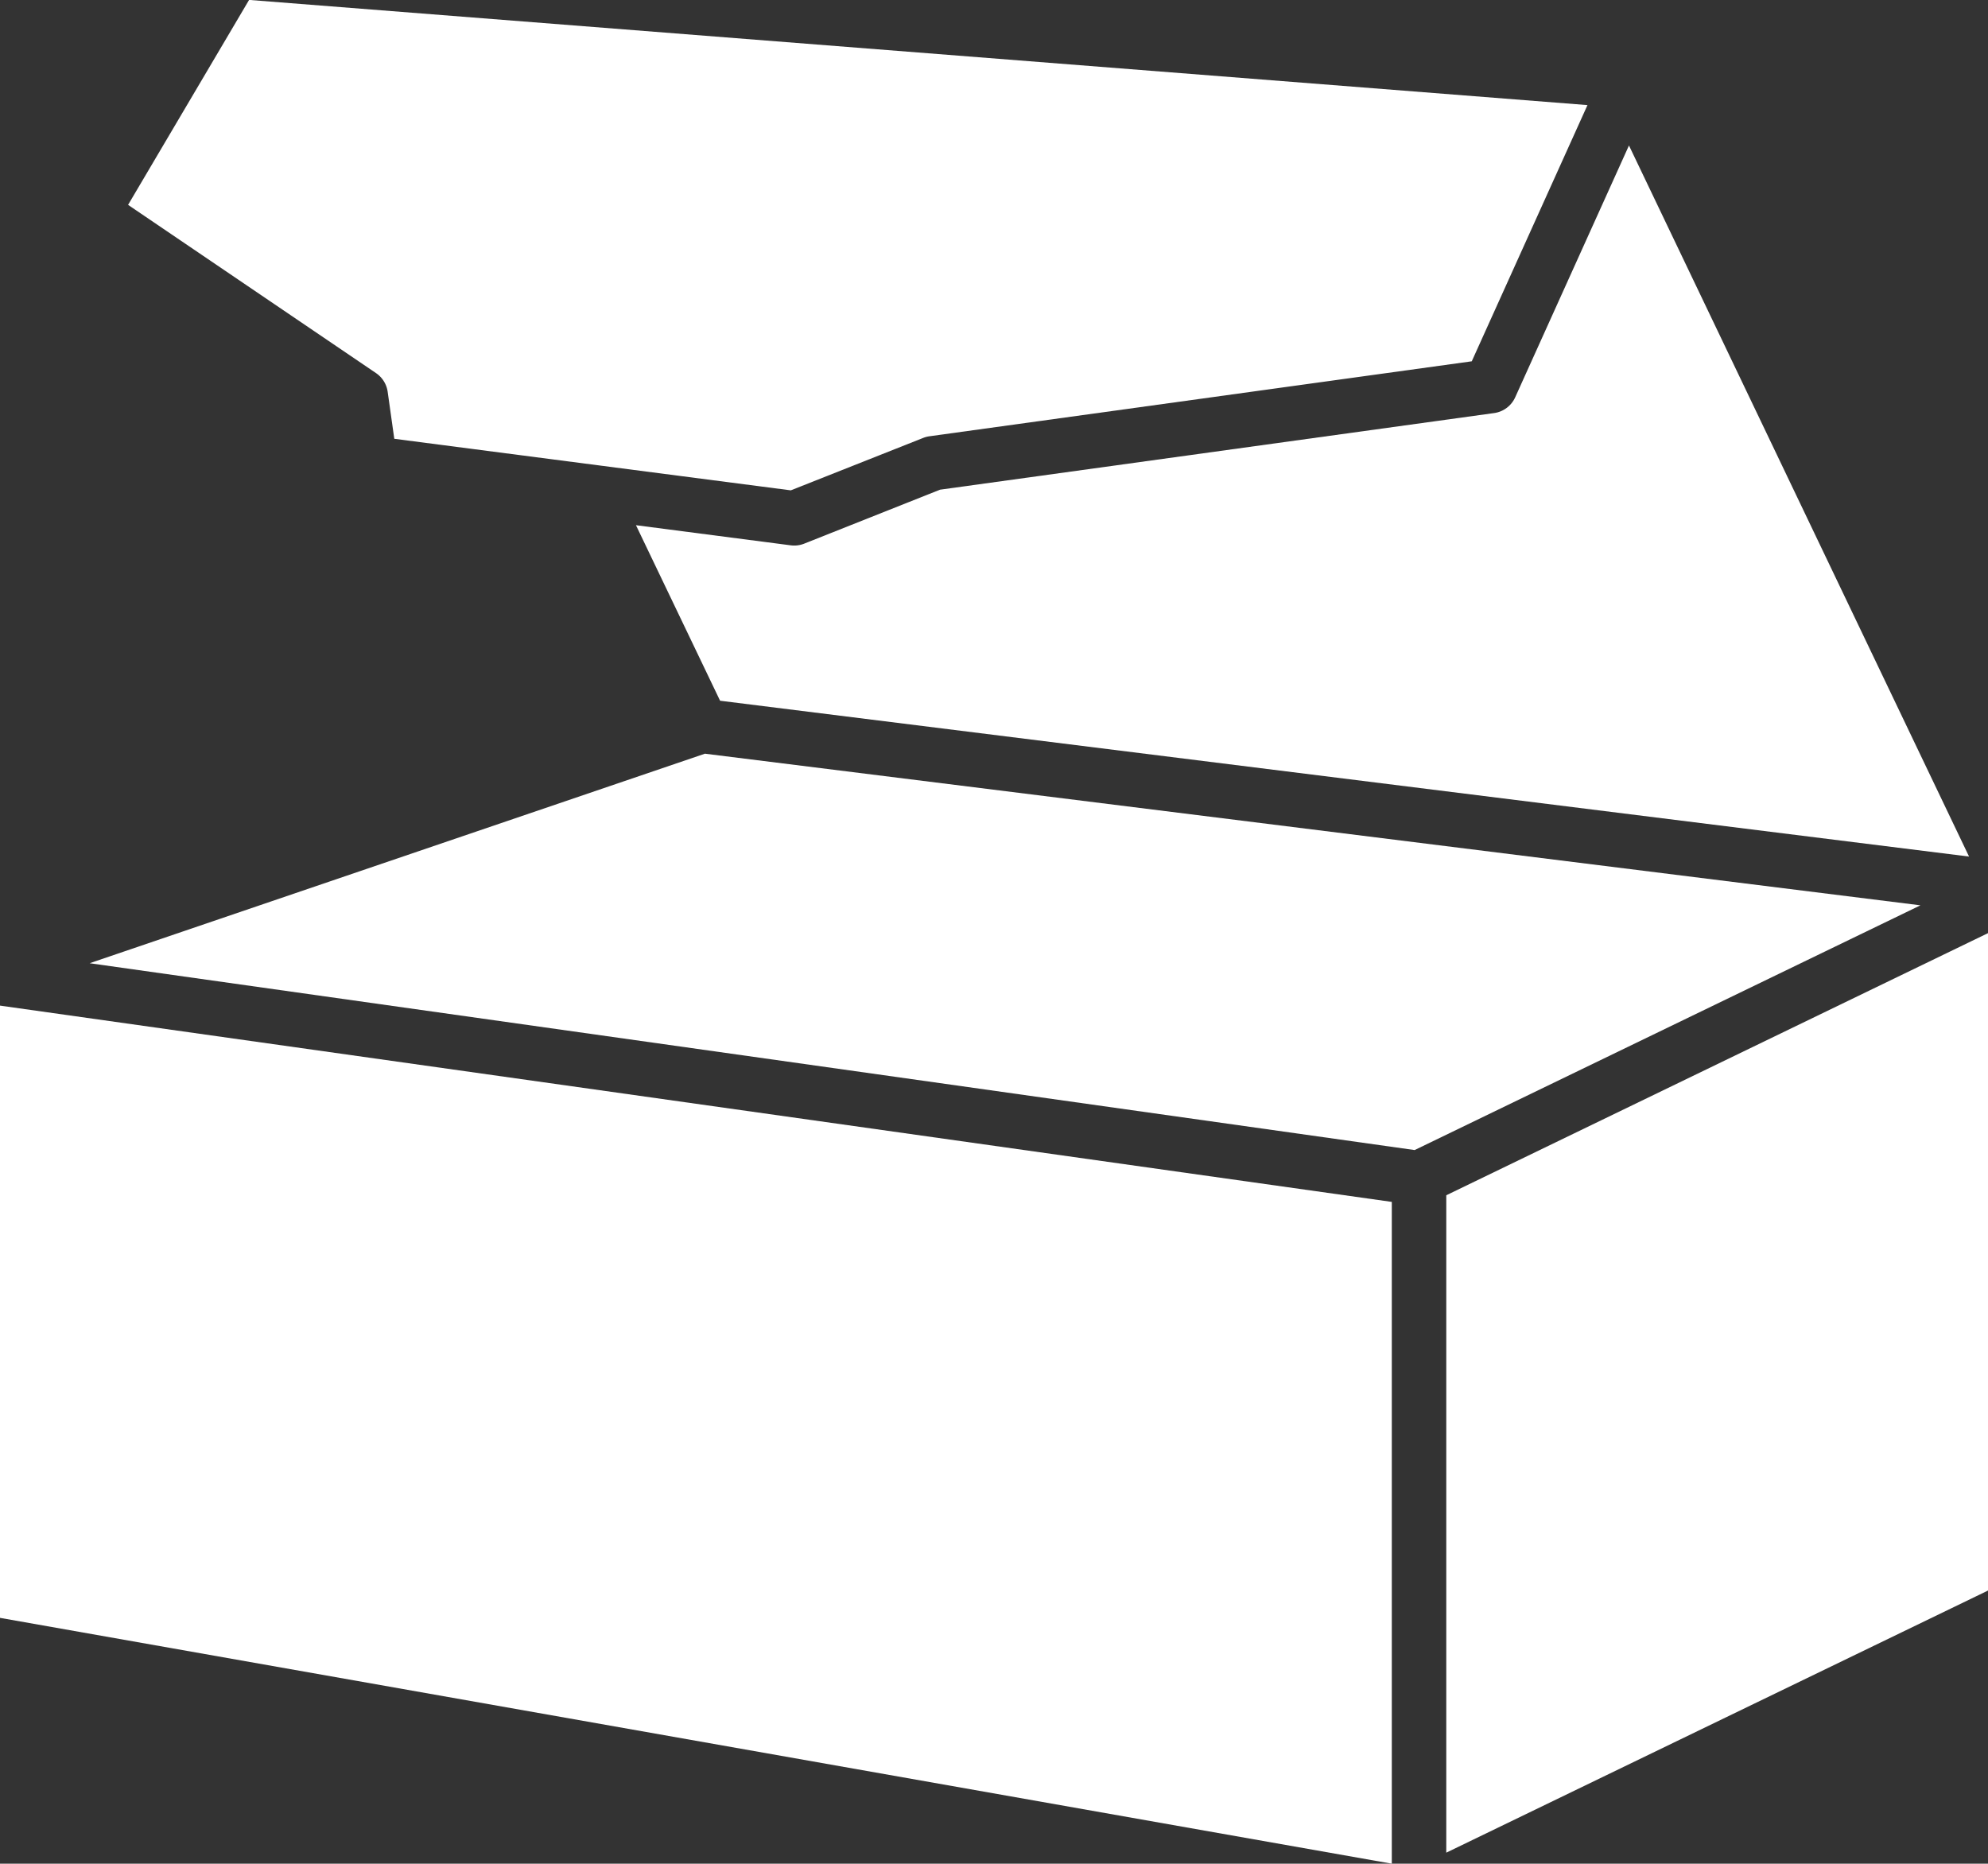
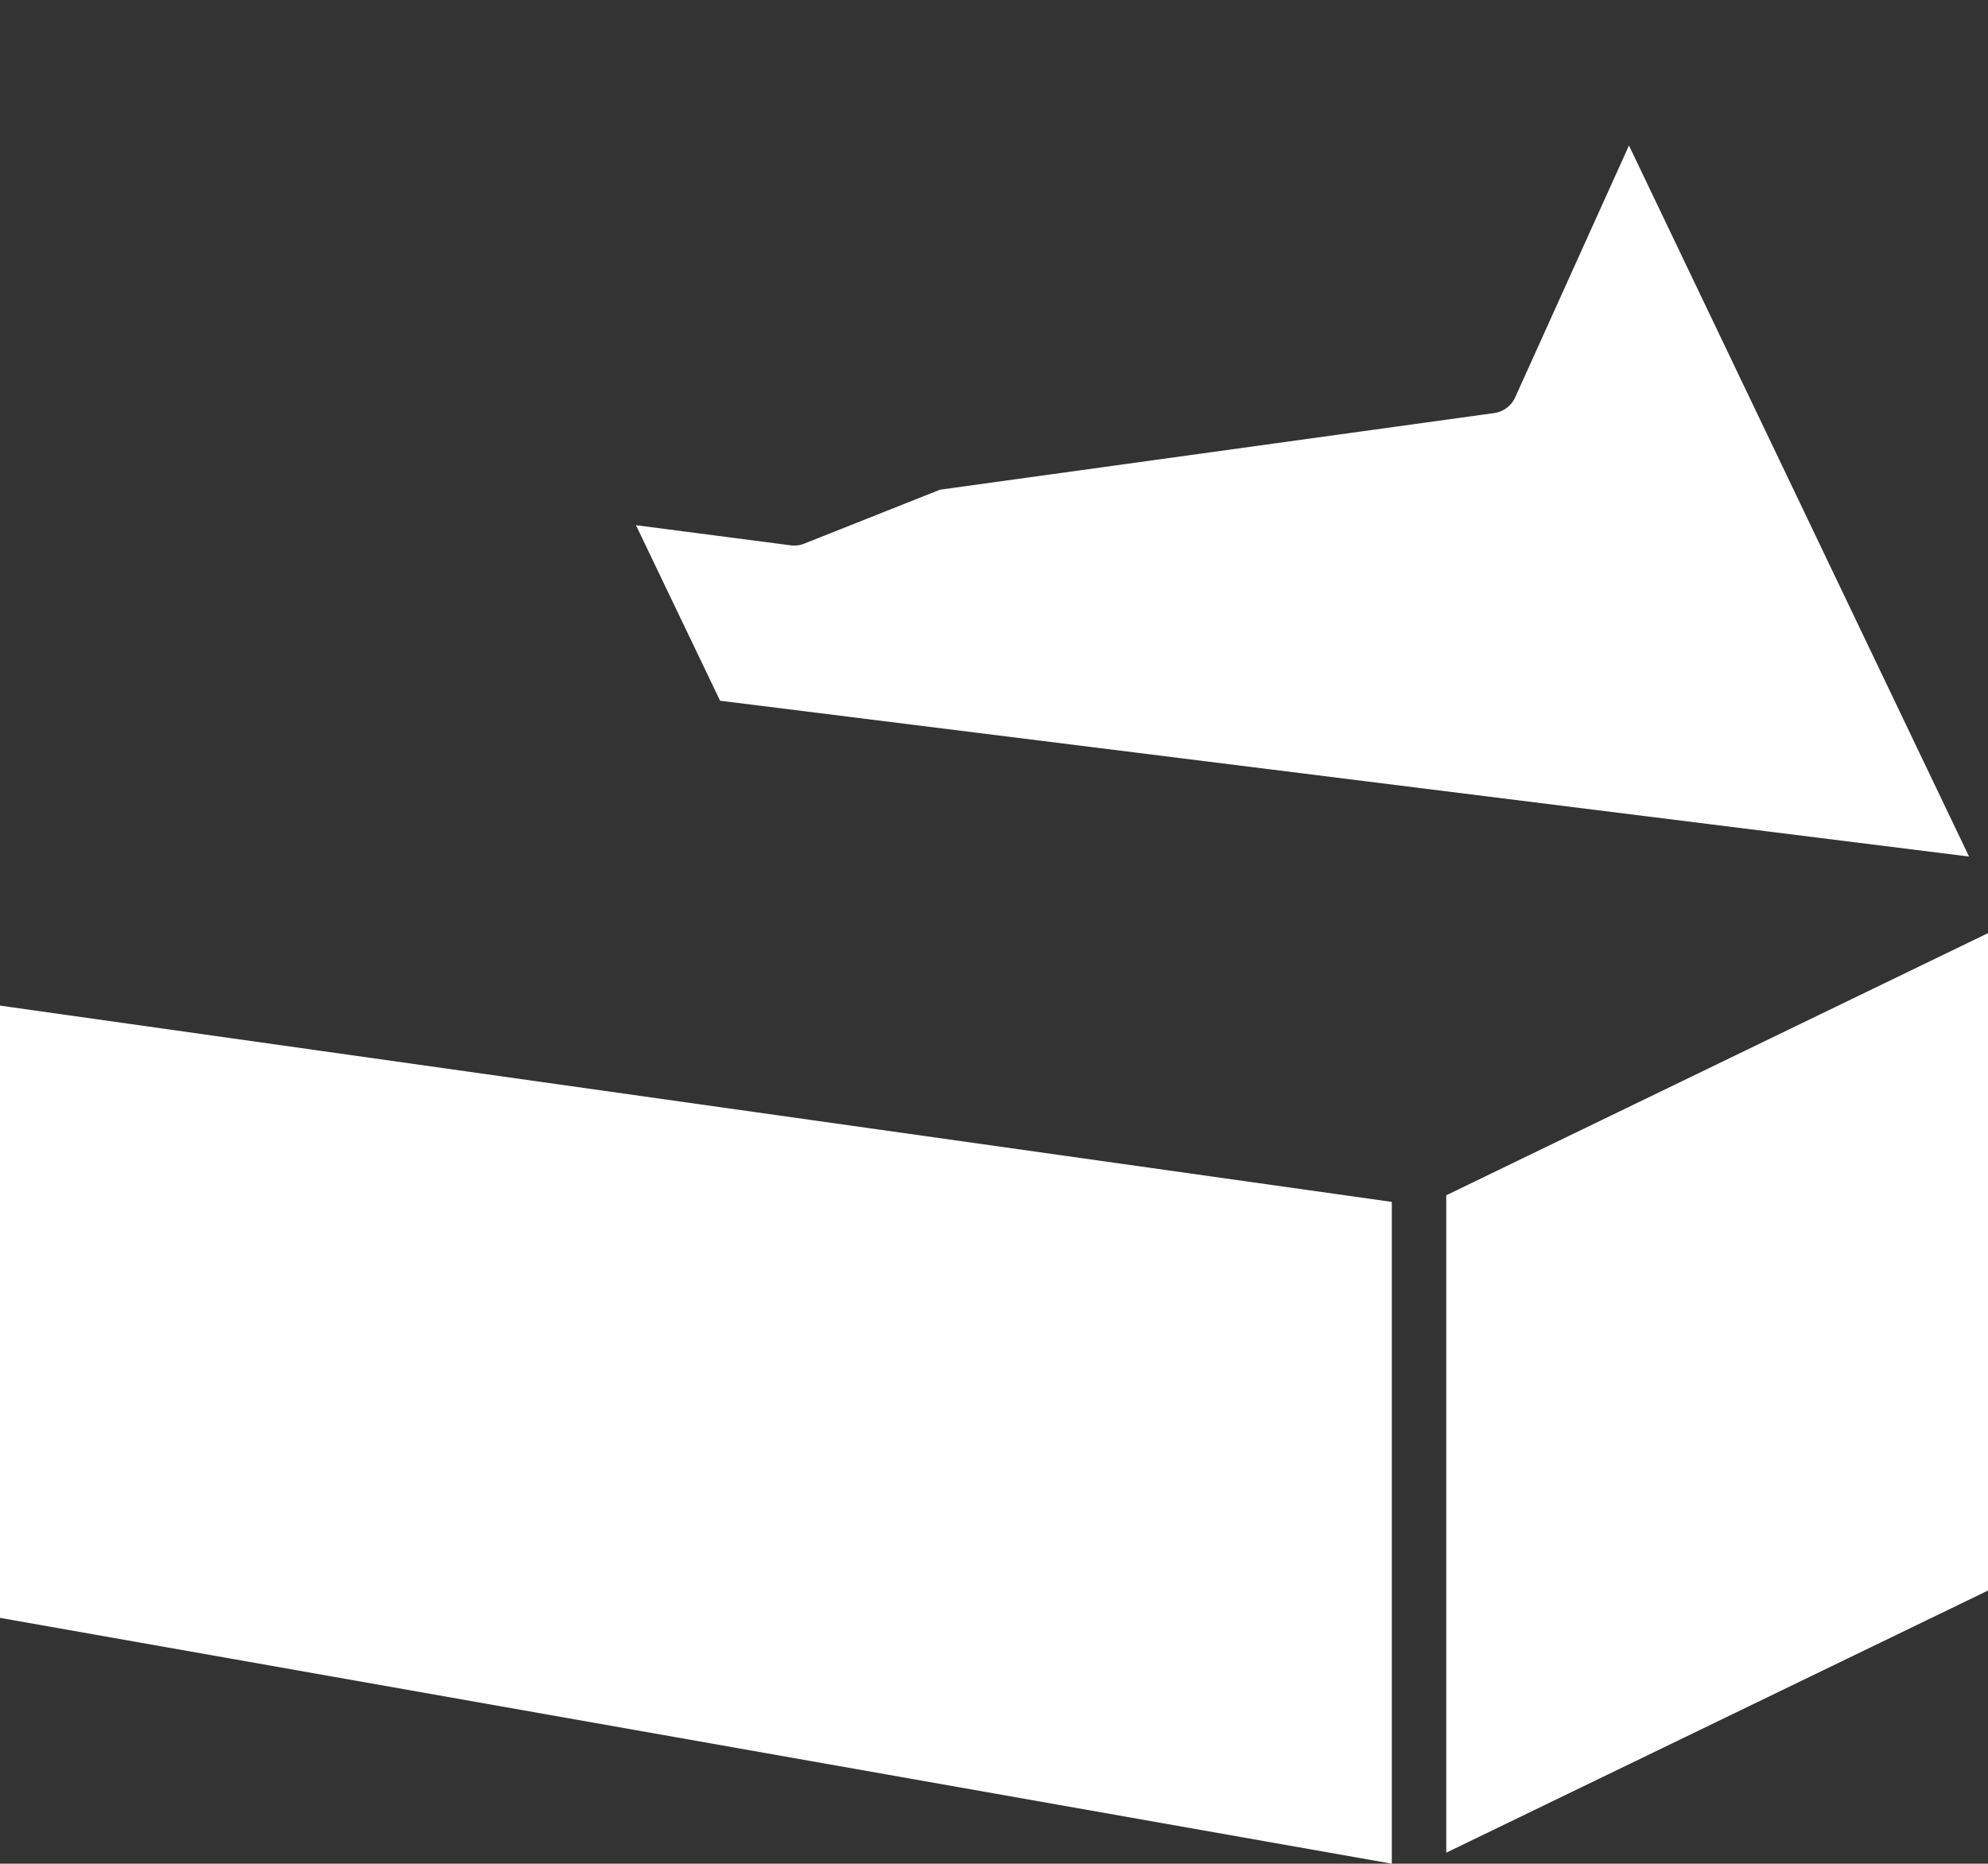
<svg xmlns="http://www.w3.org/2000/svg" width="74.889" height="70.203" viewBox="0 0 74.889 70.203">
  <rect x="0" y="0" width="74.889" height="70.203" fill="#333333" stroke="none" />
  <g id="Layer_1" data-name="Layer 1" transform="translate(-34.061 -47.503)">
    <path id="Path_8718" data-name="Path 8718" d="M86.491,304.348V279.419l-52.43-7.394v23.063Z" transform="translate(0 -186.641)" fill="#fff" />
    <path id="Path_8719" data-name="Path 8719" d="M377.39,280.613V255.849l-20.407,9.874v24.764Z" transform="translate(-268.44 -173.195)" fill="#fff" />
-     <path id="Path_8720" data-name="Path 8720" d="M72,61.557a1.025,1.025,0,0,1,.44.706l.249,1.769,14.937,1.942L92.611,64a1.011,1.011,0,0,1,.238-.063l20.429-2.824,4.359-9.651L67.219,47.5,62.661,55.22Z" transform="translate(-23.775)" fill="#fff" />
    <path id="Path_8721" data-name="Path 8721" d="M208.4,90.064l-20.866,2.885-5.115,2.032a1.018,1.018,0,0,1-.511.064l-5.829-.758,3.169,6.612,47.049,5.87L213.486,79.983,209.2,89.47A1.026,1.026,0,0,1,208.4,90.064Z" transform="translate(-118.061 -27)" fill="#fff" />
-     <path id="Path_8722" data-name="Path 8722" d="M103.988,230.713l19.054-9.219-45.789-5.712-23.178,7.893Z" transform="translate(-16.637 -139.888)" fill="#fff" />
  </g>
</svg>